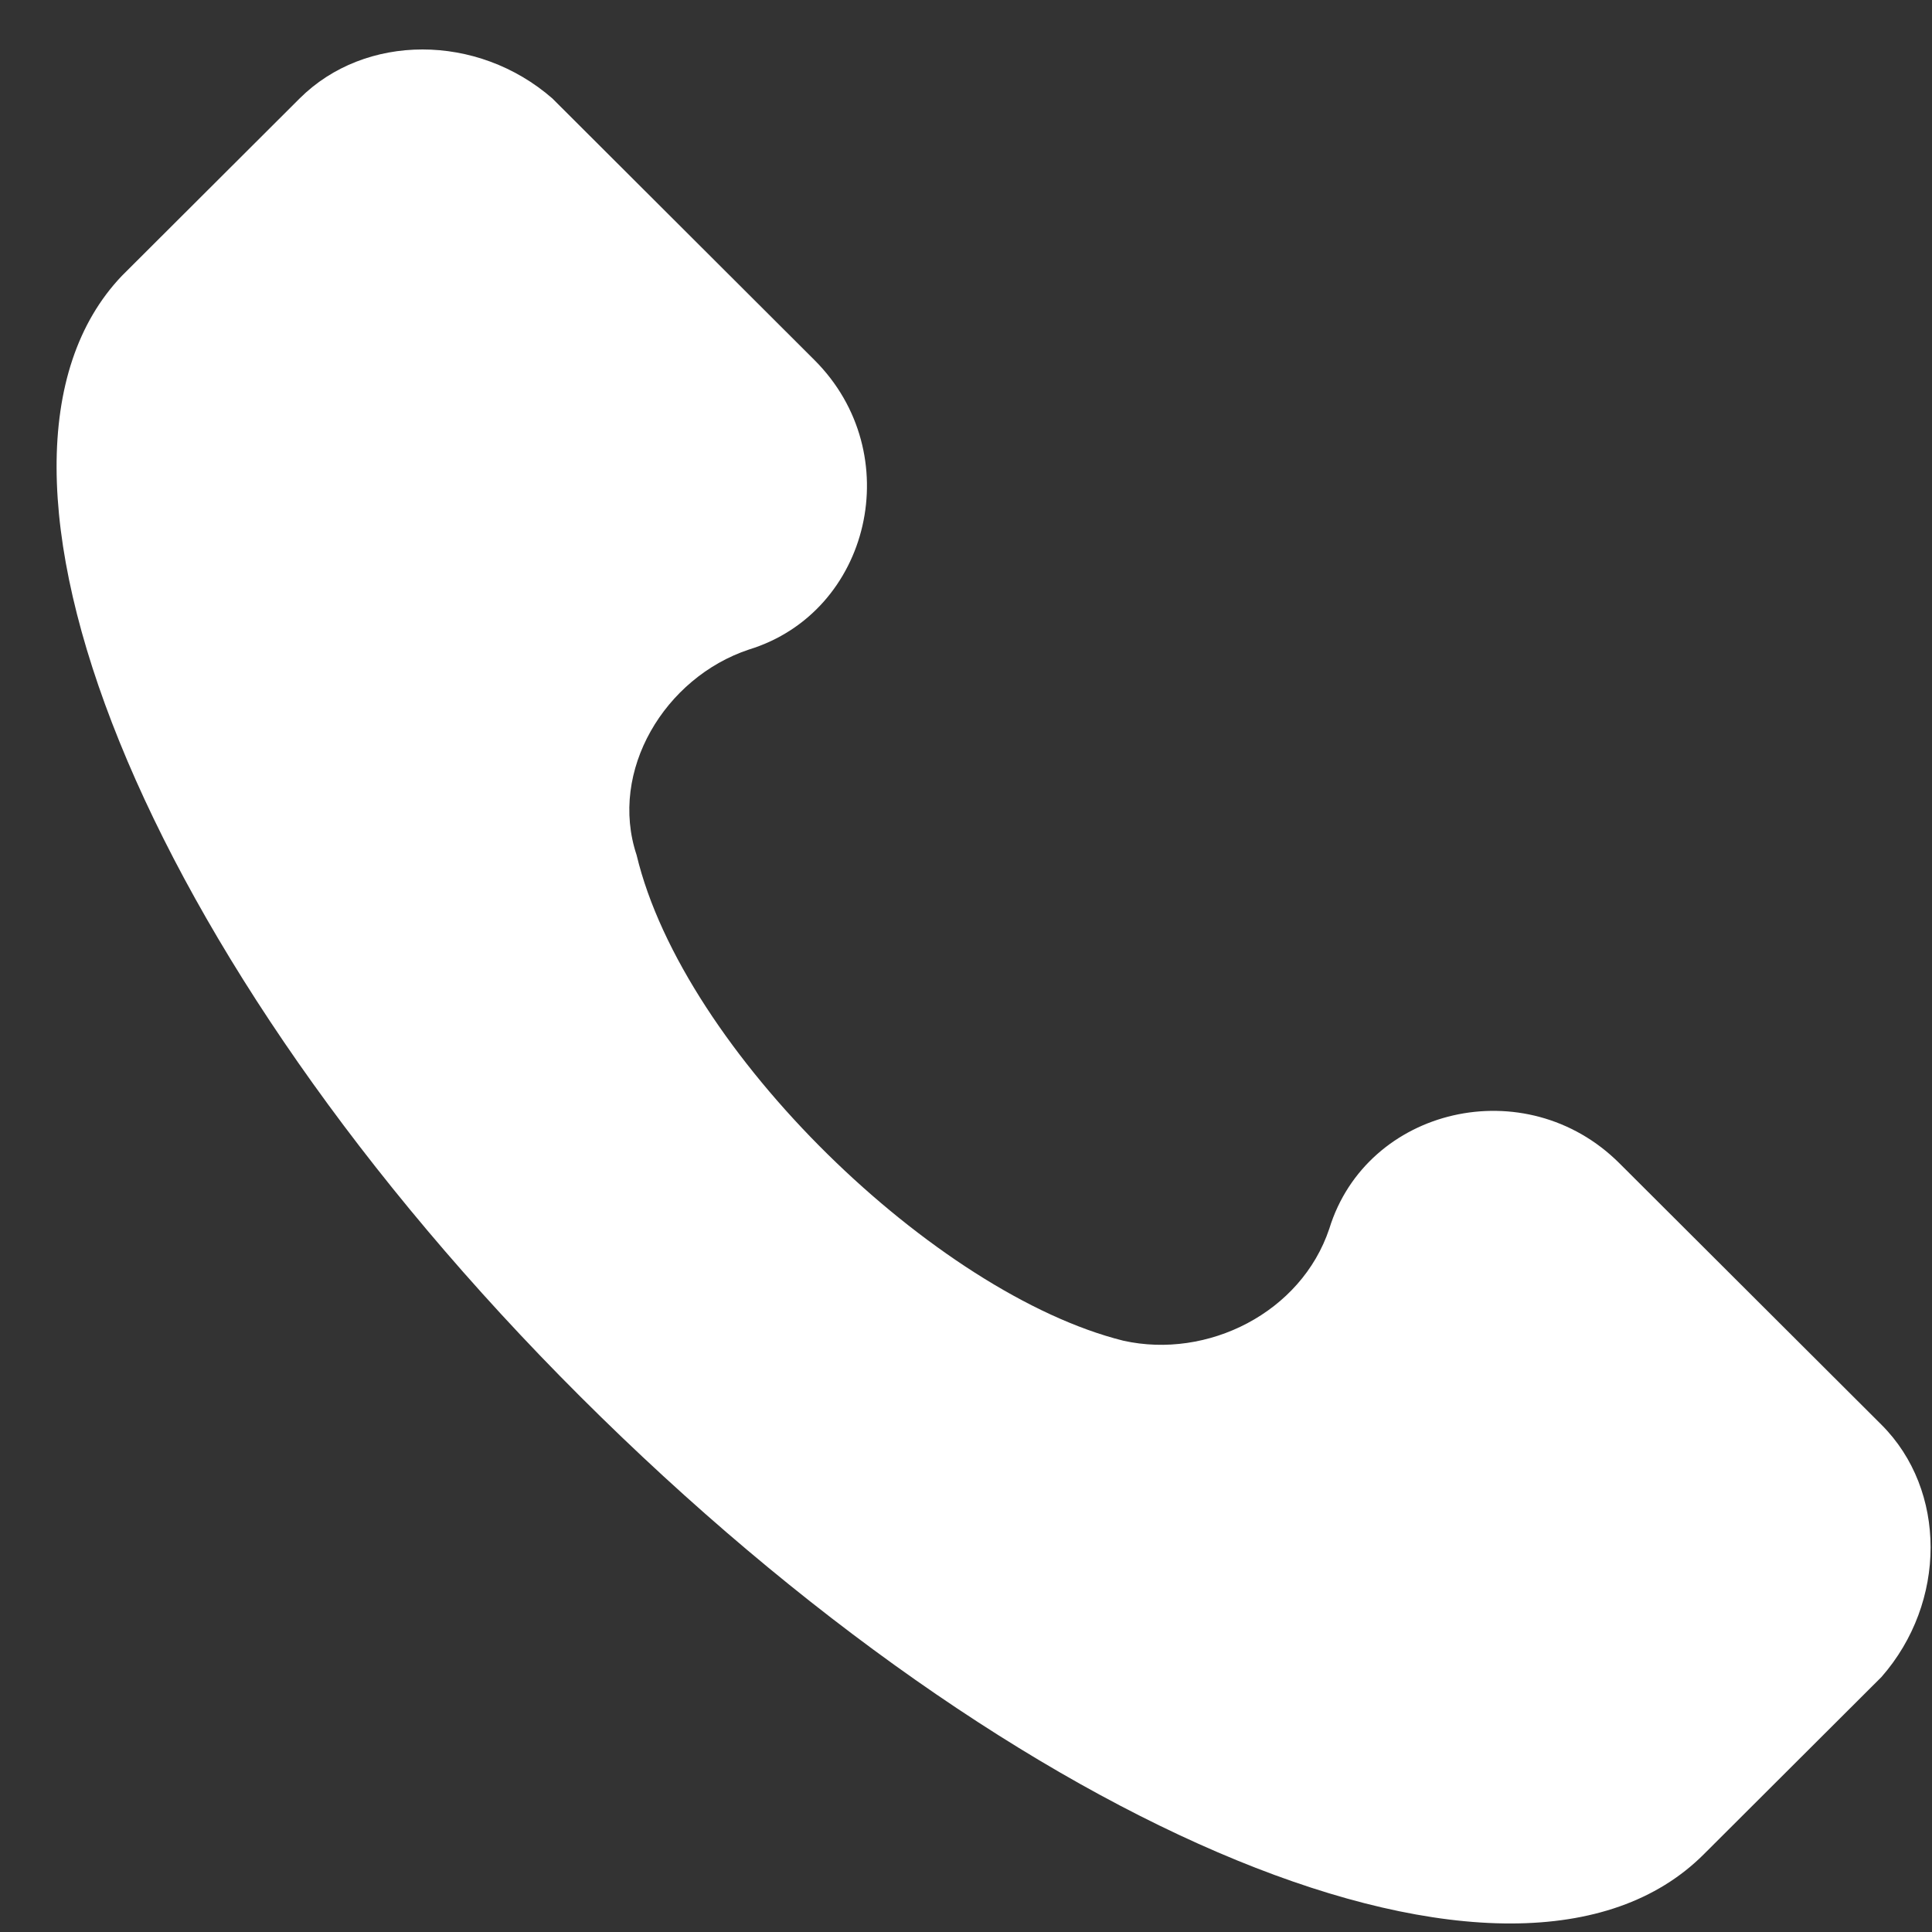
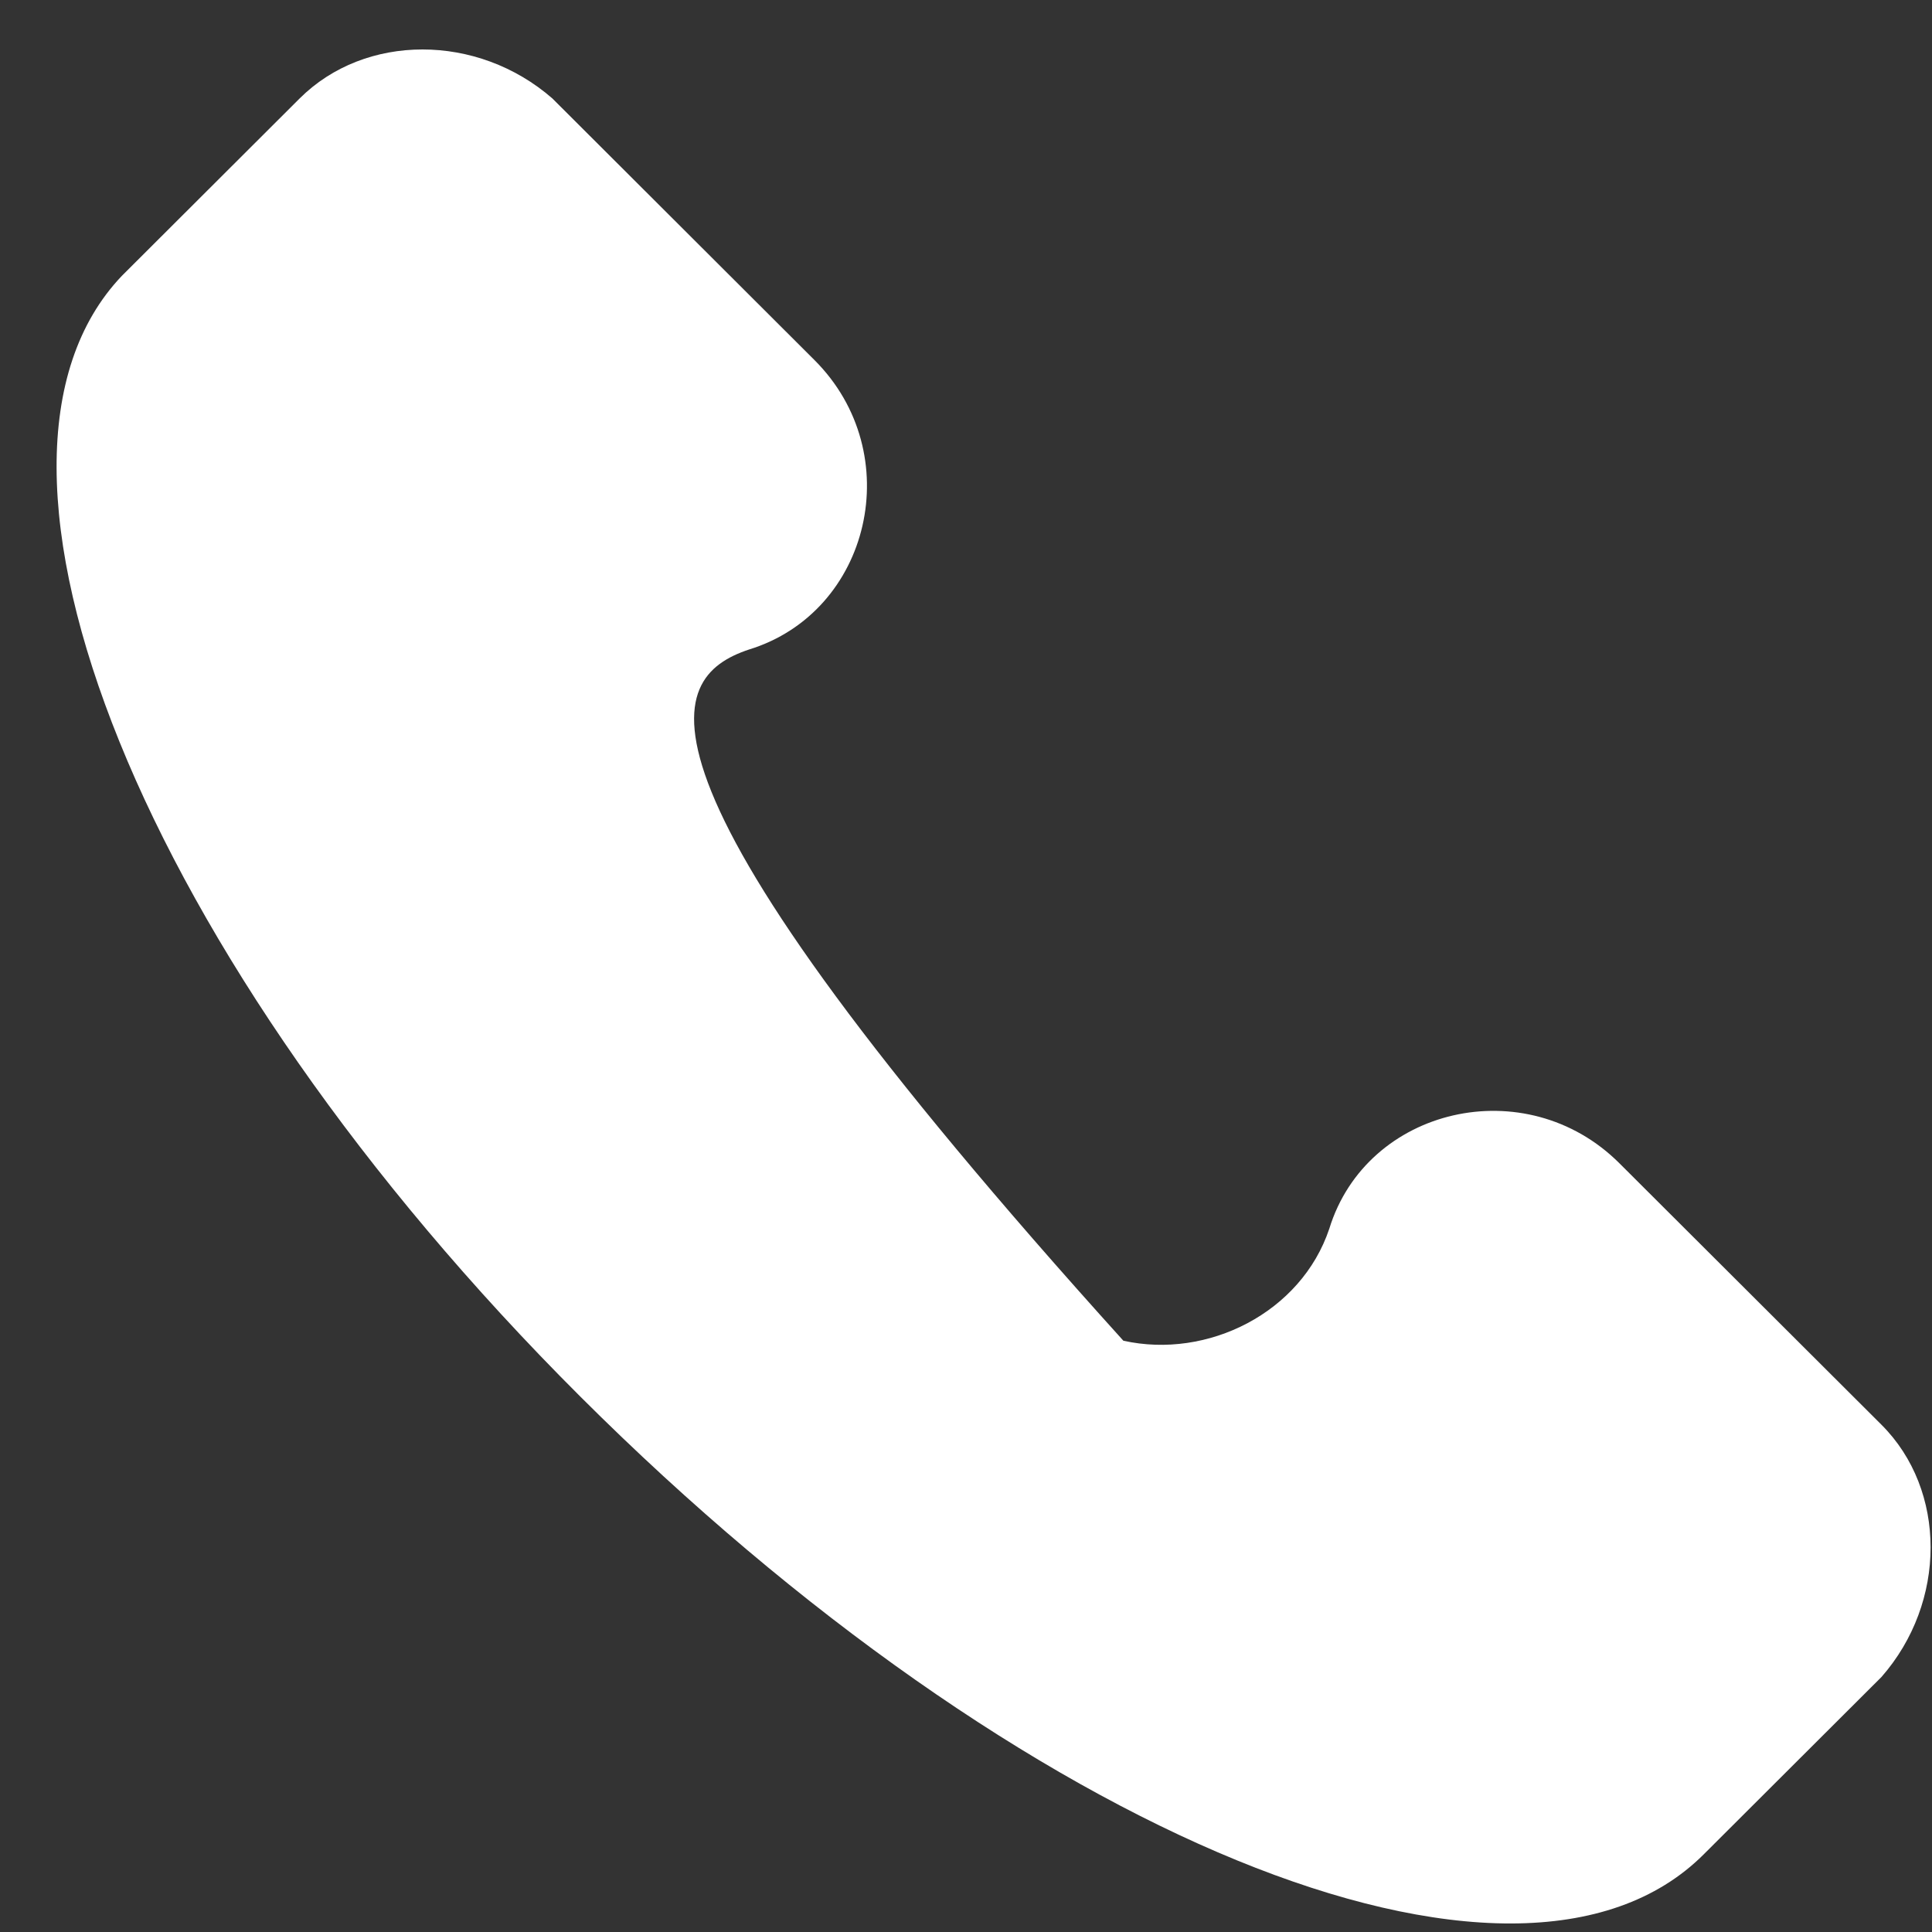
<svg xmlns="http://www.w3.org/2000/svg" width="20" height="20" viewBox="0 0 20 20" fill="none">
  <rect x="0" y="0" width="20" height="20" fill="#333333" stroke="none" />
-   <path d="M19.477 14.749L16.764 12.042C15.795 11.075 14.148 11.462 13.761 12.719C13.47 13.589 12.501 14.073 11.629 13.879C9.691 13.396 7.075 10.882 6.59 8.851C6.3 7.981 6.881 7.014 7.753 6.724C9.013 6.337 9.4 4.694 8.431 3.727L5.718 1.019C4.943 0.343 3.78 0.343 3.102 1.019L1.261 2.856C-0.58 4.79 1.455 9.915 6.009 14.459C10.563 19.004 15.698 21.131 17.636 19.197L19.477 17.36C20.155 16.587 20.155 15.426 19.477 14.749Z" fill="white" />
+   <path d="M19.477 14.749L16.764 12.042C15.795 11.075 14.148 11.462 13.761 12.719C13.47 13.589 12.501 14.073 11.629 13.879C6.3 7.981 6.881 7.014 7.753 6.724C9.013 6.337 9.4 4.694 8.431 3.727L5.718 1.019C4.943 0.343 3.78 0.343 3.102 1.019L1.261 2.856C-0.58 4.79 1.455 9.915 6.009 14.459C10.563 19.004 15.698 21.131 17.636 19.197L19.477 17.36C20.155 16.587 20.155 15.426 19.477 14.749Z" fill="white" />
</svg>